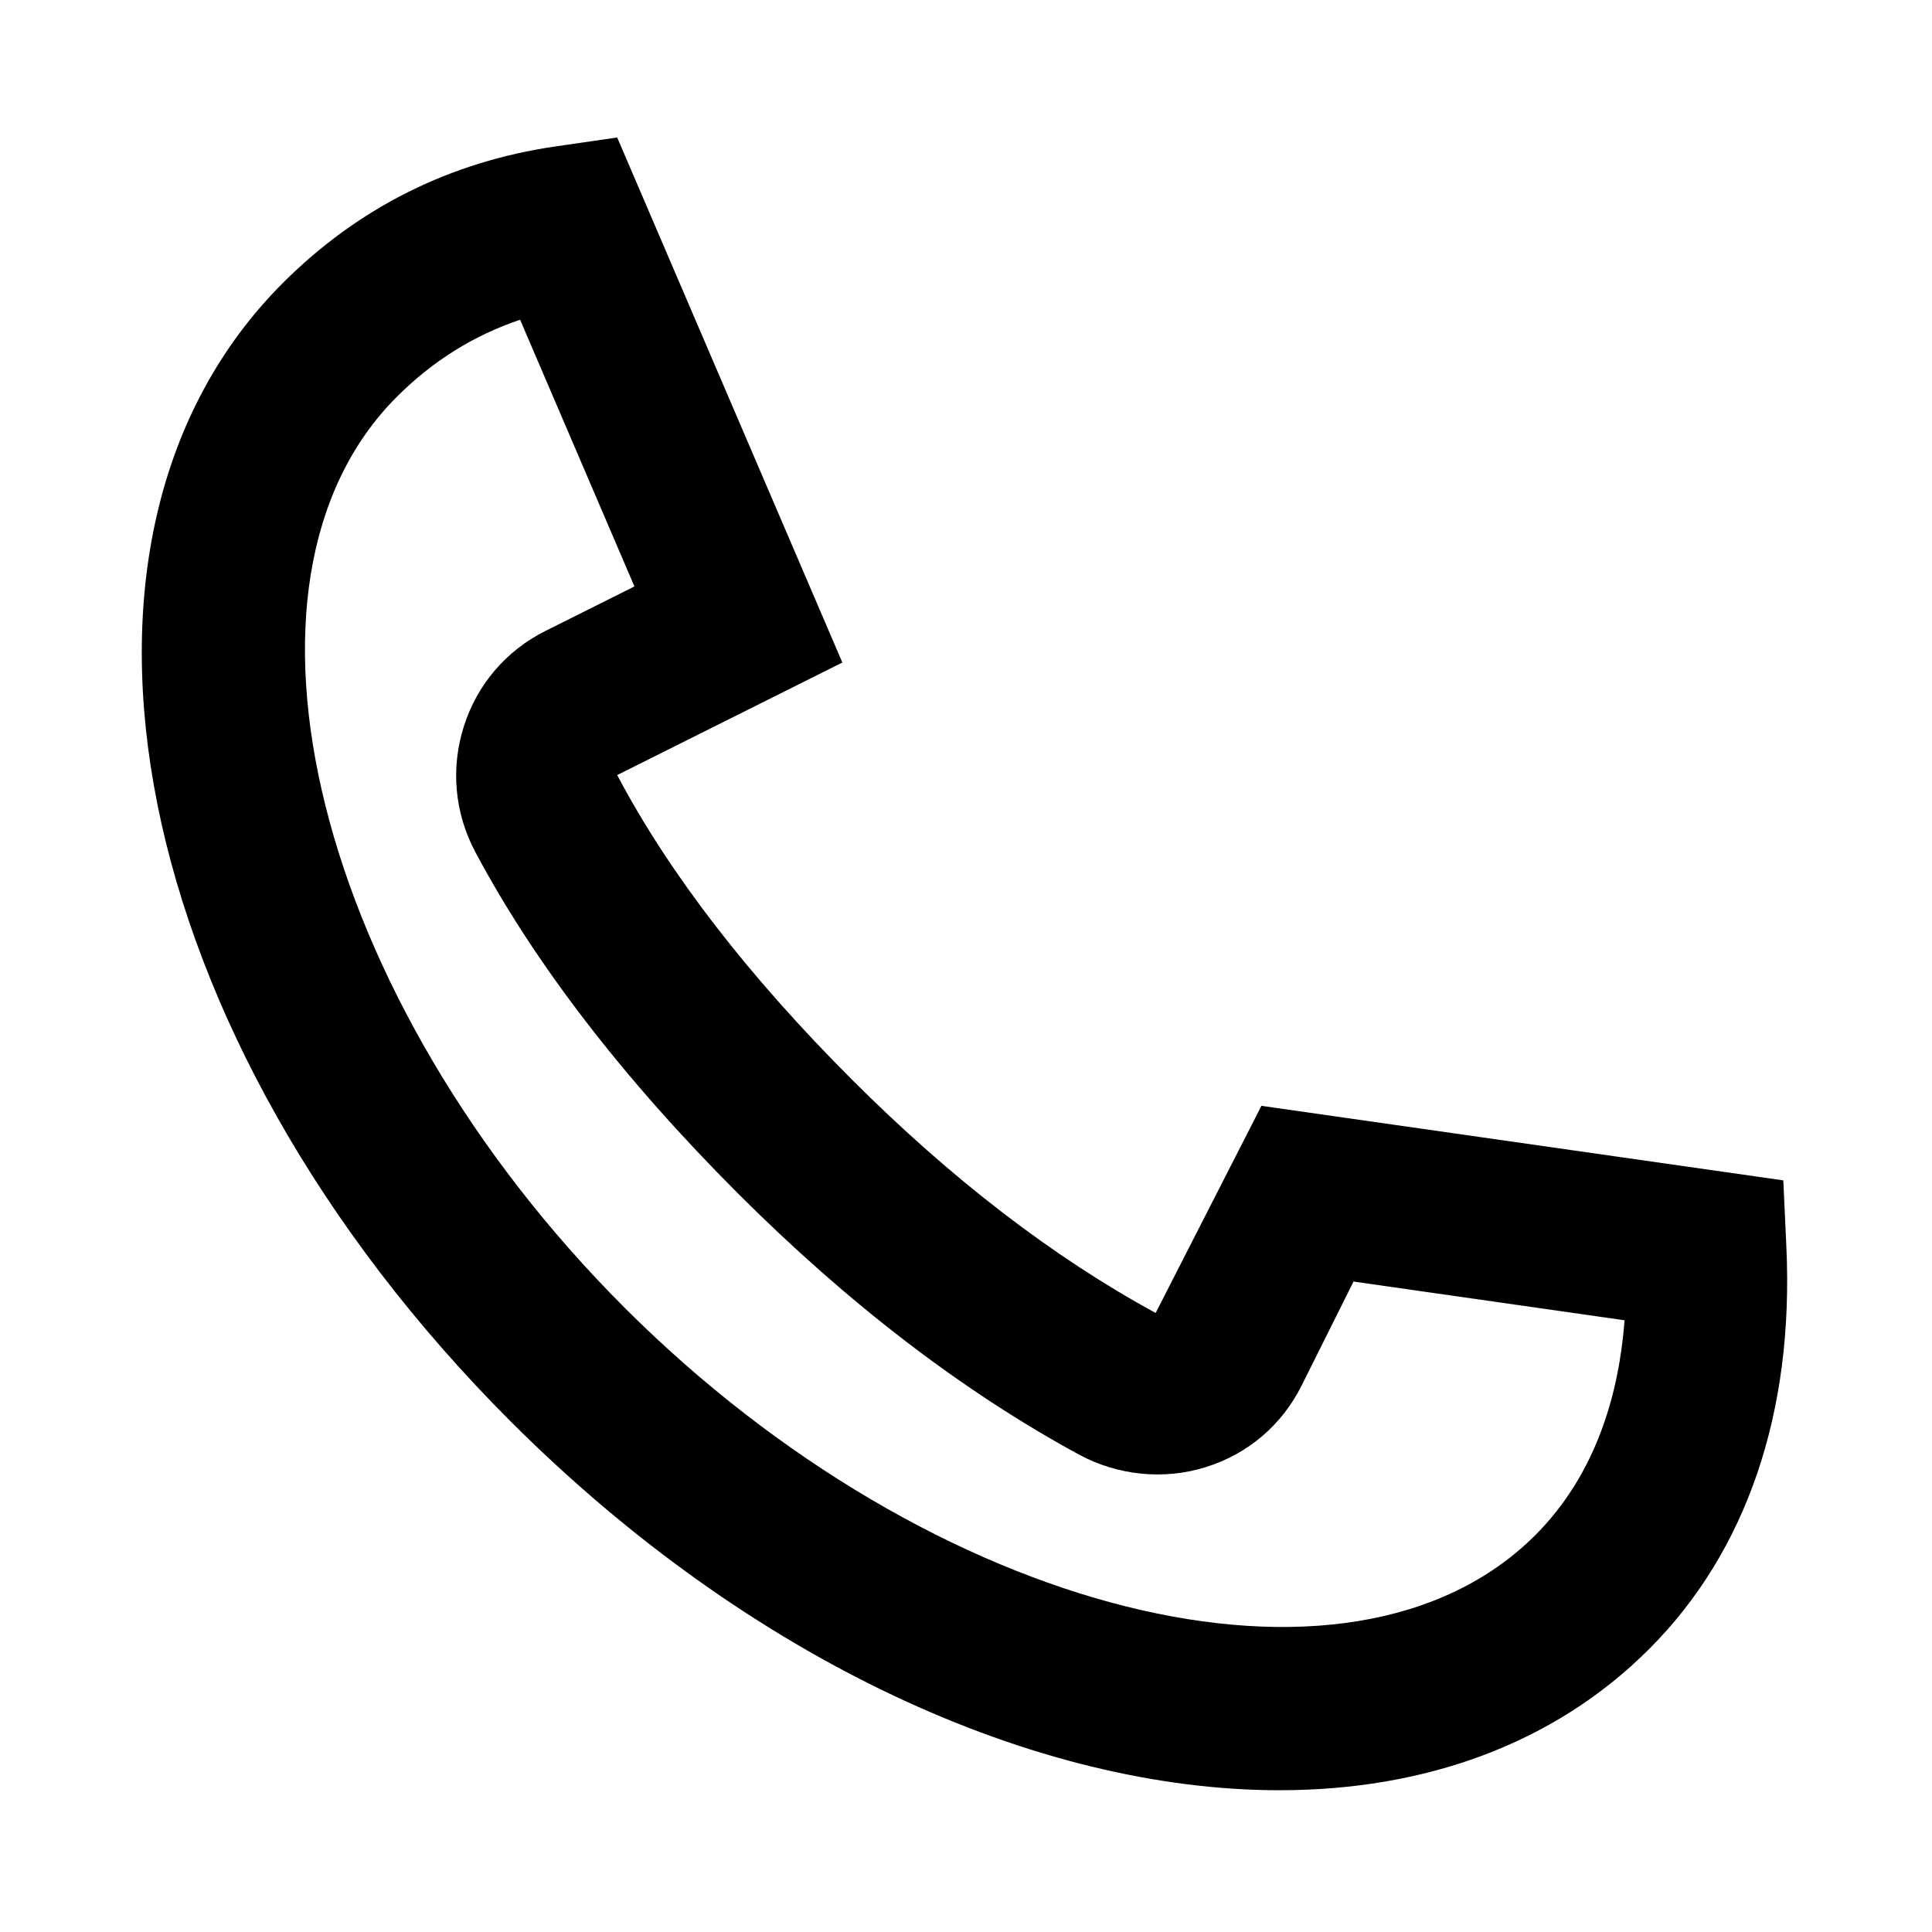
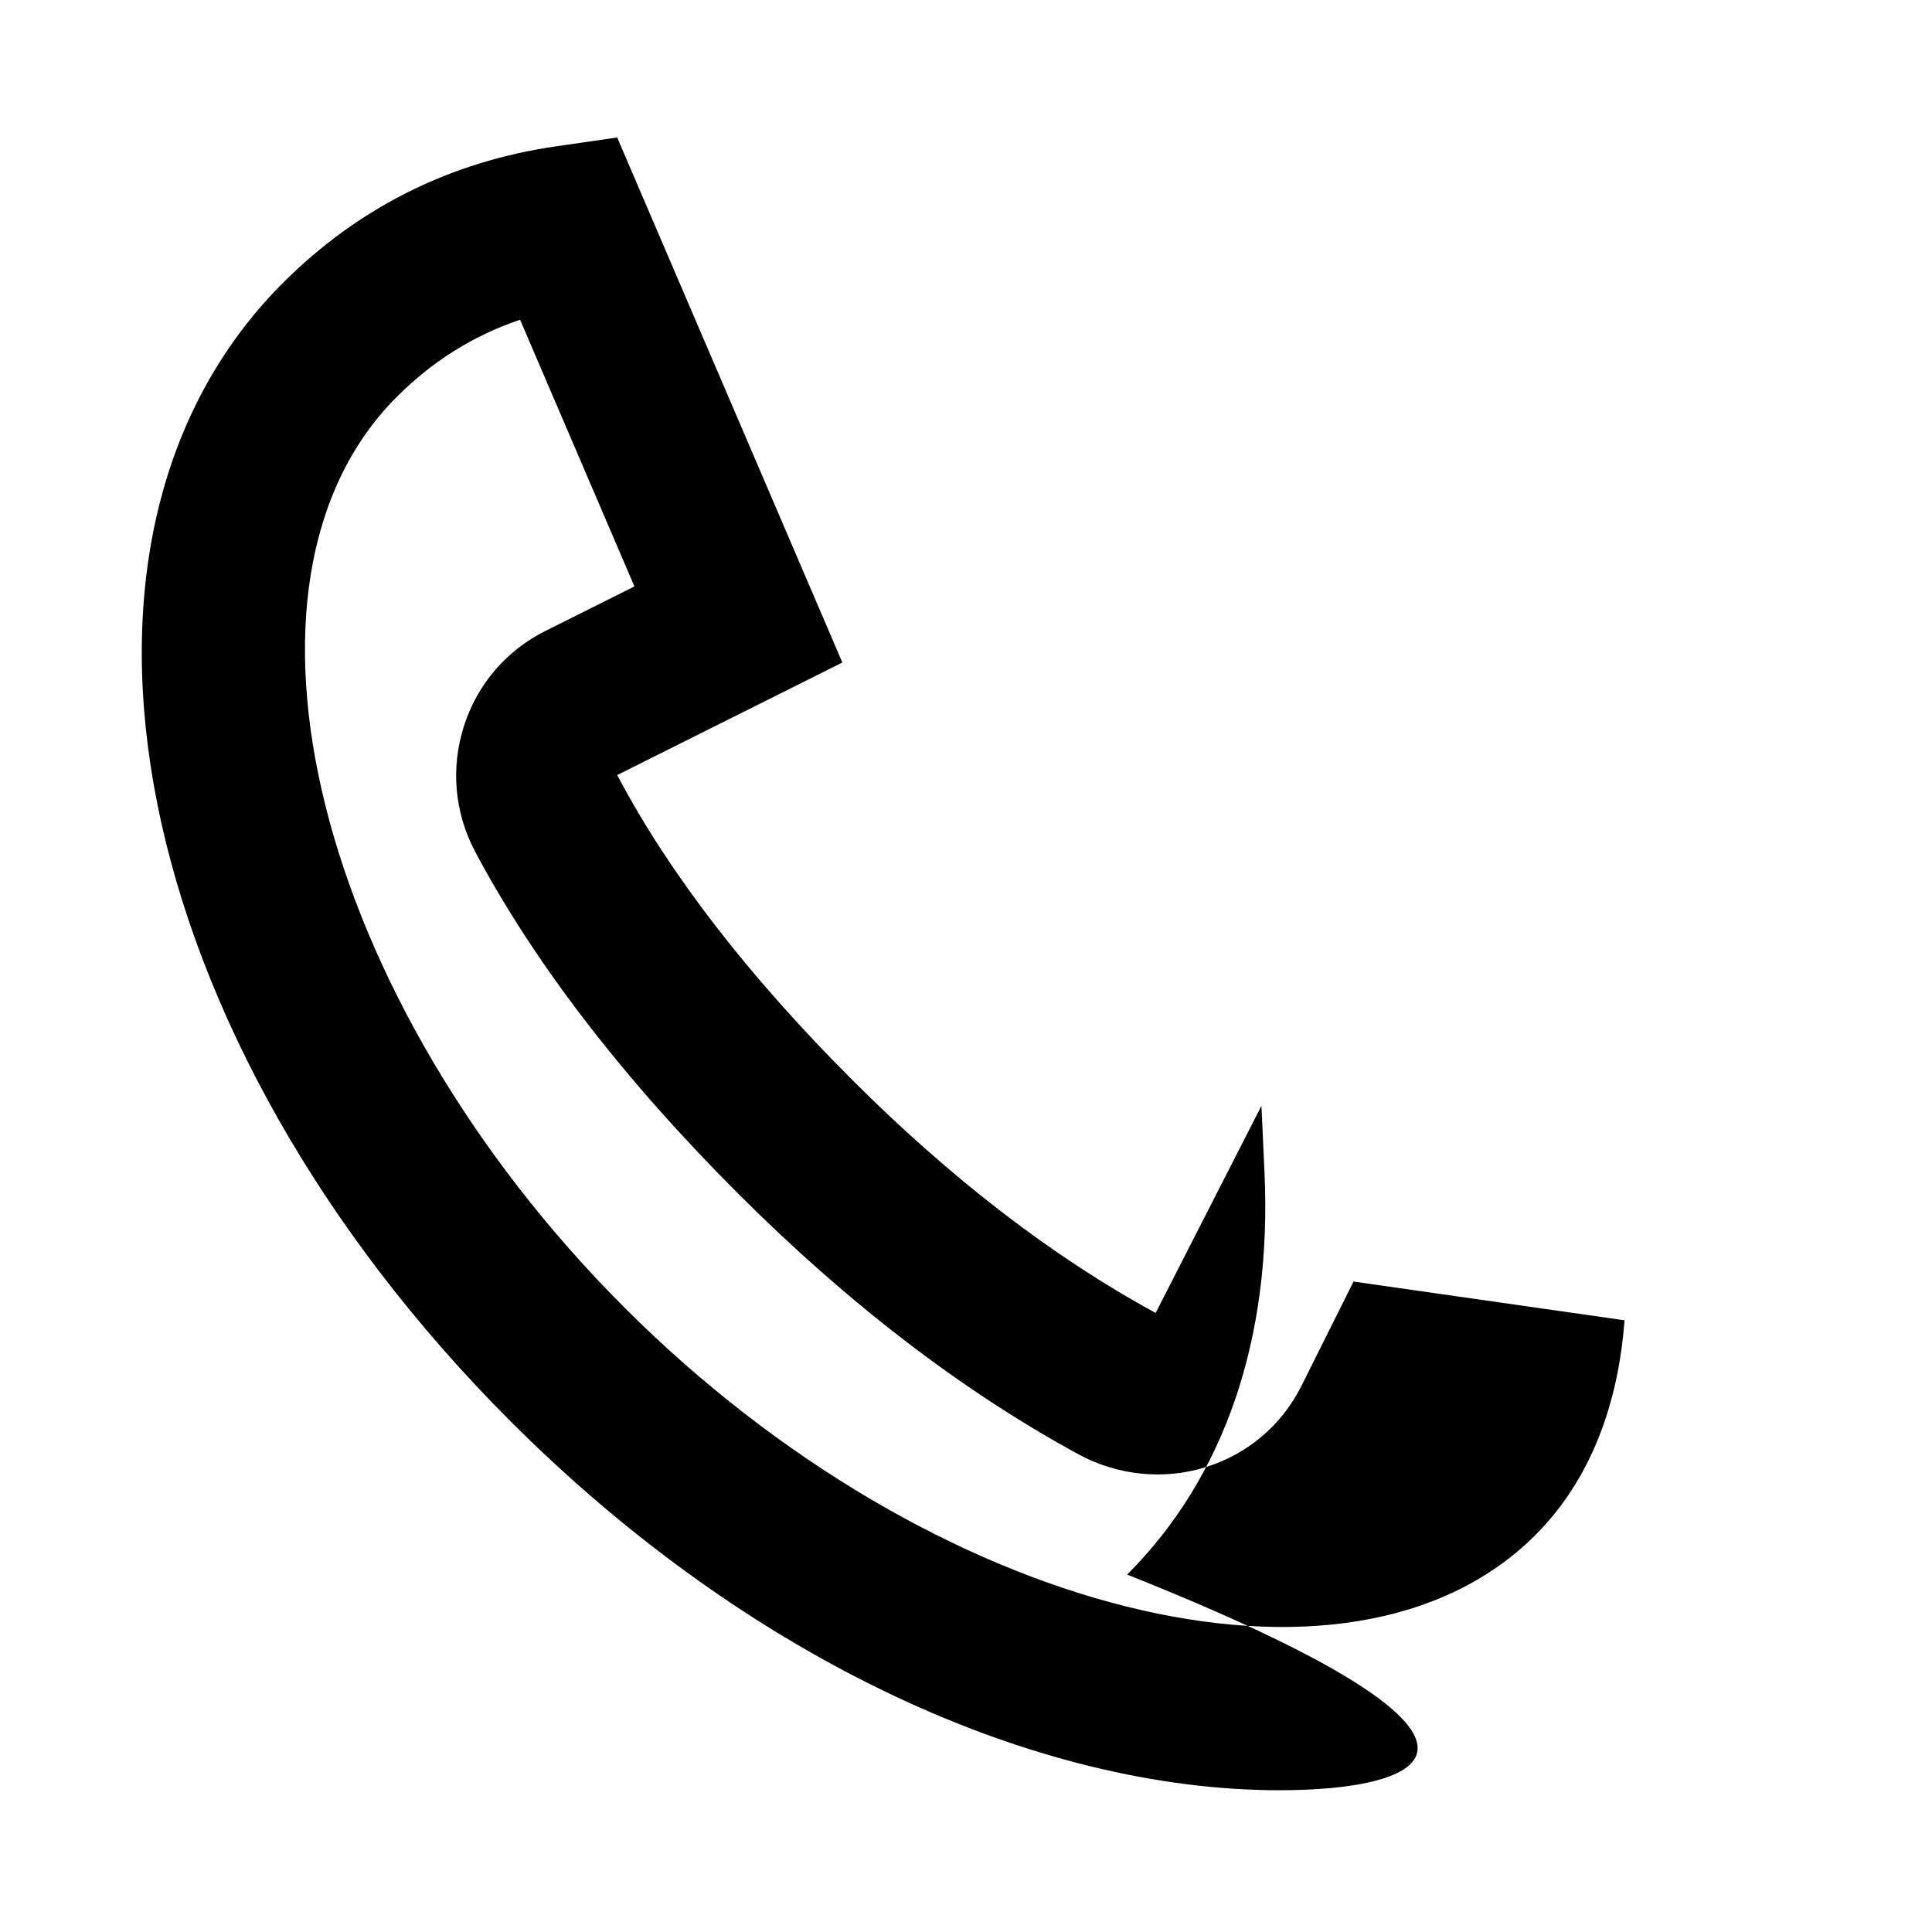
<svg xmlns="http://www.w3.org/2000/svg" version="1.1" id="Design_here" x="0px" y="0px" viewBox="0 0 24 24" style="enable-background:new 0 0 24 24;" xml:space="preserve">
  <g>
-     <path d="M15.894,22.239c-3.018,0-6.569-1.602-9.551-4.582c-4.758-4.759-6-10.971-2.828-14.143c0.937-0.936,2.077-1.506,3.392-1.696   l0.76-0.11l2.797,6.522L7.667,9.628c0.648,1.228,1.63,2.497,2.919,3.786c1.229,1.229,2.497,2.204,3.77,2.896l1.314-2.573   l6.483,0.926l0.038,0.827c0.095,2.059-0.495,3.786-1.706,4.996C19.301,21.67,17.692,22.239,15.894,22.239z M6.461,3.972   C5.886,4.165,5.372,4.486,4.929,4.93c-2.3,2.299-1.004,7.48,2.828,11.313c3.834,3.833,9.014,5.126,11.314,2.828   c0.766-0.766,1.042-1.776,1.11-2.67l-3.367-0.481l-0.646,1.294c-0.244,0.488-0.665,0.847-1.186,1.01   c-0.521,0.165-1.099,0.106-1.583-0.157c-1.44-0.783-2.863-1.873-4.228-3.238c-1.43-1.43-2.529-2.859-3.268-4.248   C5.646,10.096,5.597,9.542,5.763,9.02c0.166-0.519,0.525-0.938,1.012-1.182l1.106-0.553L6.461,3.972z" />
+     <path d="M15.894,22.239c-3.018,0-6.569-1.602-9.551-4.582c-4.758-4.759-6-10.971-2.828-14.143c0.937-0.936,2.077-1.506,3.392-1.696   l0.76-0.11l2.797,6.522L7.667,9.628c0.648,1.228,1.63,2.497,2.919,3.786c1.229,1.229,2.497,2.204,3.77,2.896l1.314-2.573   l0.038,0.827c0.095,2.059-0.495,3.786-1.706,4.996C19.301,21.67,17.692,22.239,15.894,22.239z M6.461,3.972   C5.886,4.165,5.372,4.486,4.929,4.93c-2.3,2.299-1.004,7.48,2.828,11.313c3.834,3.833,9.014,5.126,11.314,2.828   c0.766-0.766,1.042-1.776,1.11-2.67l-3.367-0.481l-0.646,1.294c-0.244,0.488-0.665,0.847-1.186,1.01   c-0.521,0.165-1.099,0.106-1.583-0.157c-1.44-0.783-2.863-1.873-4.228-3.238c-1.43-1.43-2.529-2.859-3.268-4.248   C5.646,10.096,5.597,9.542,5.763,9.02c0.166-0.519,0.525-0.938,1.012-1.182l1.106-0.553L6.461,3.972z" />
  </g>
</svg>